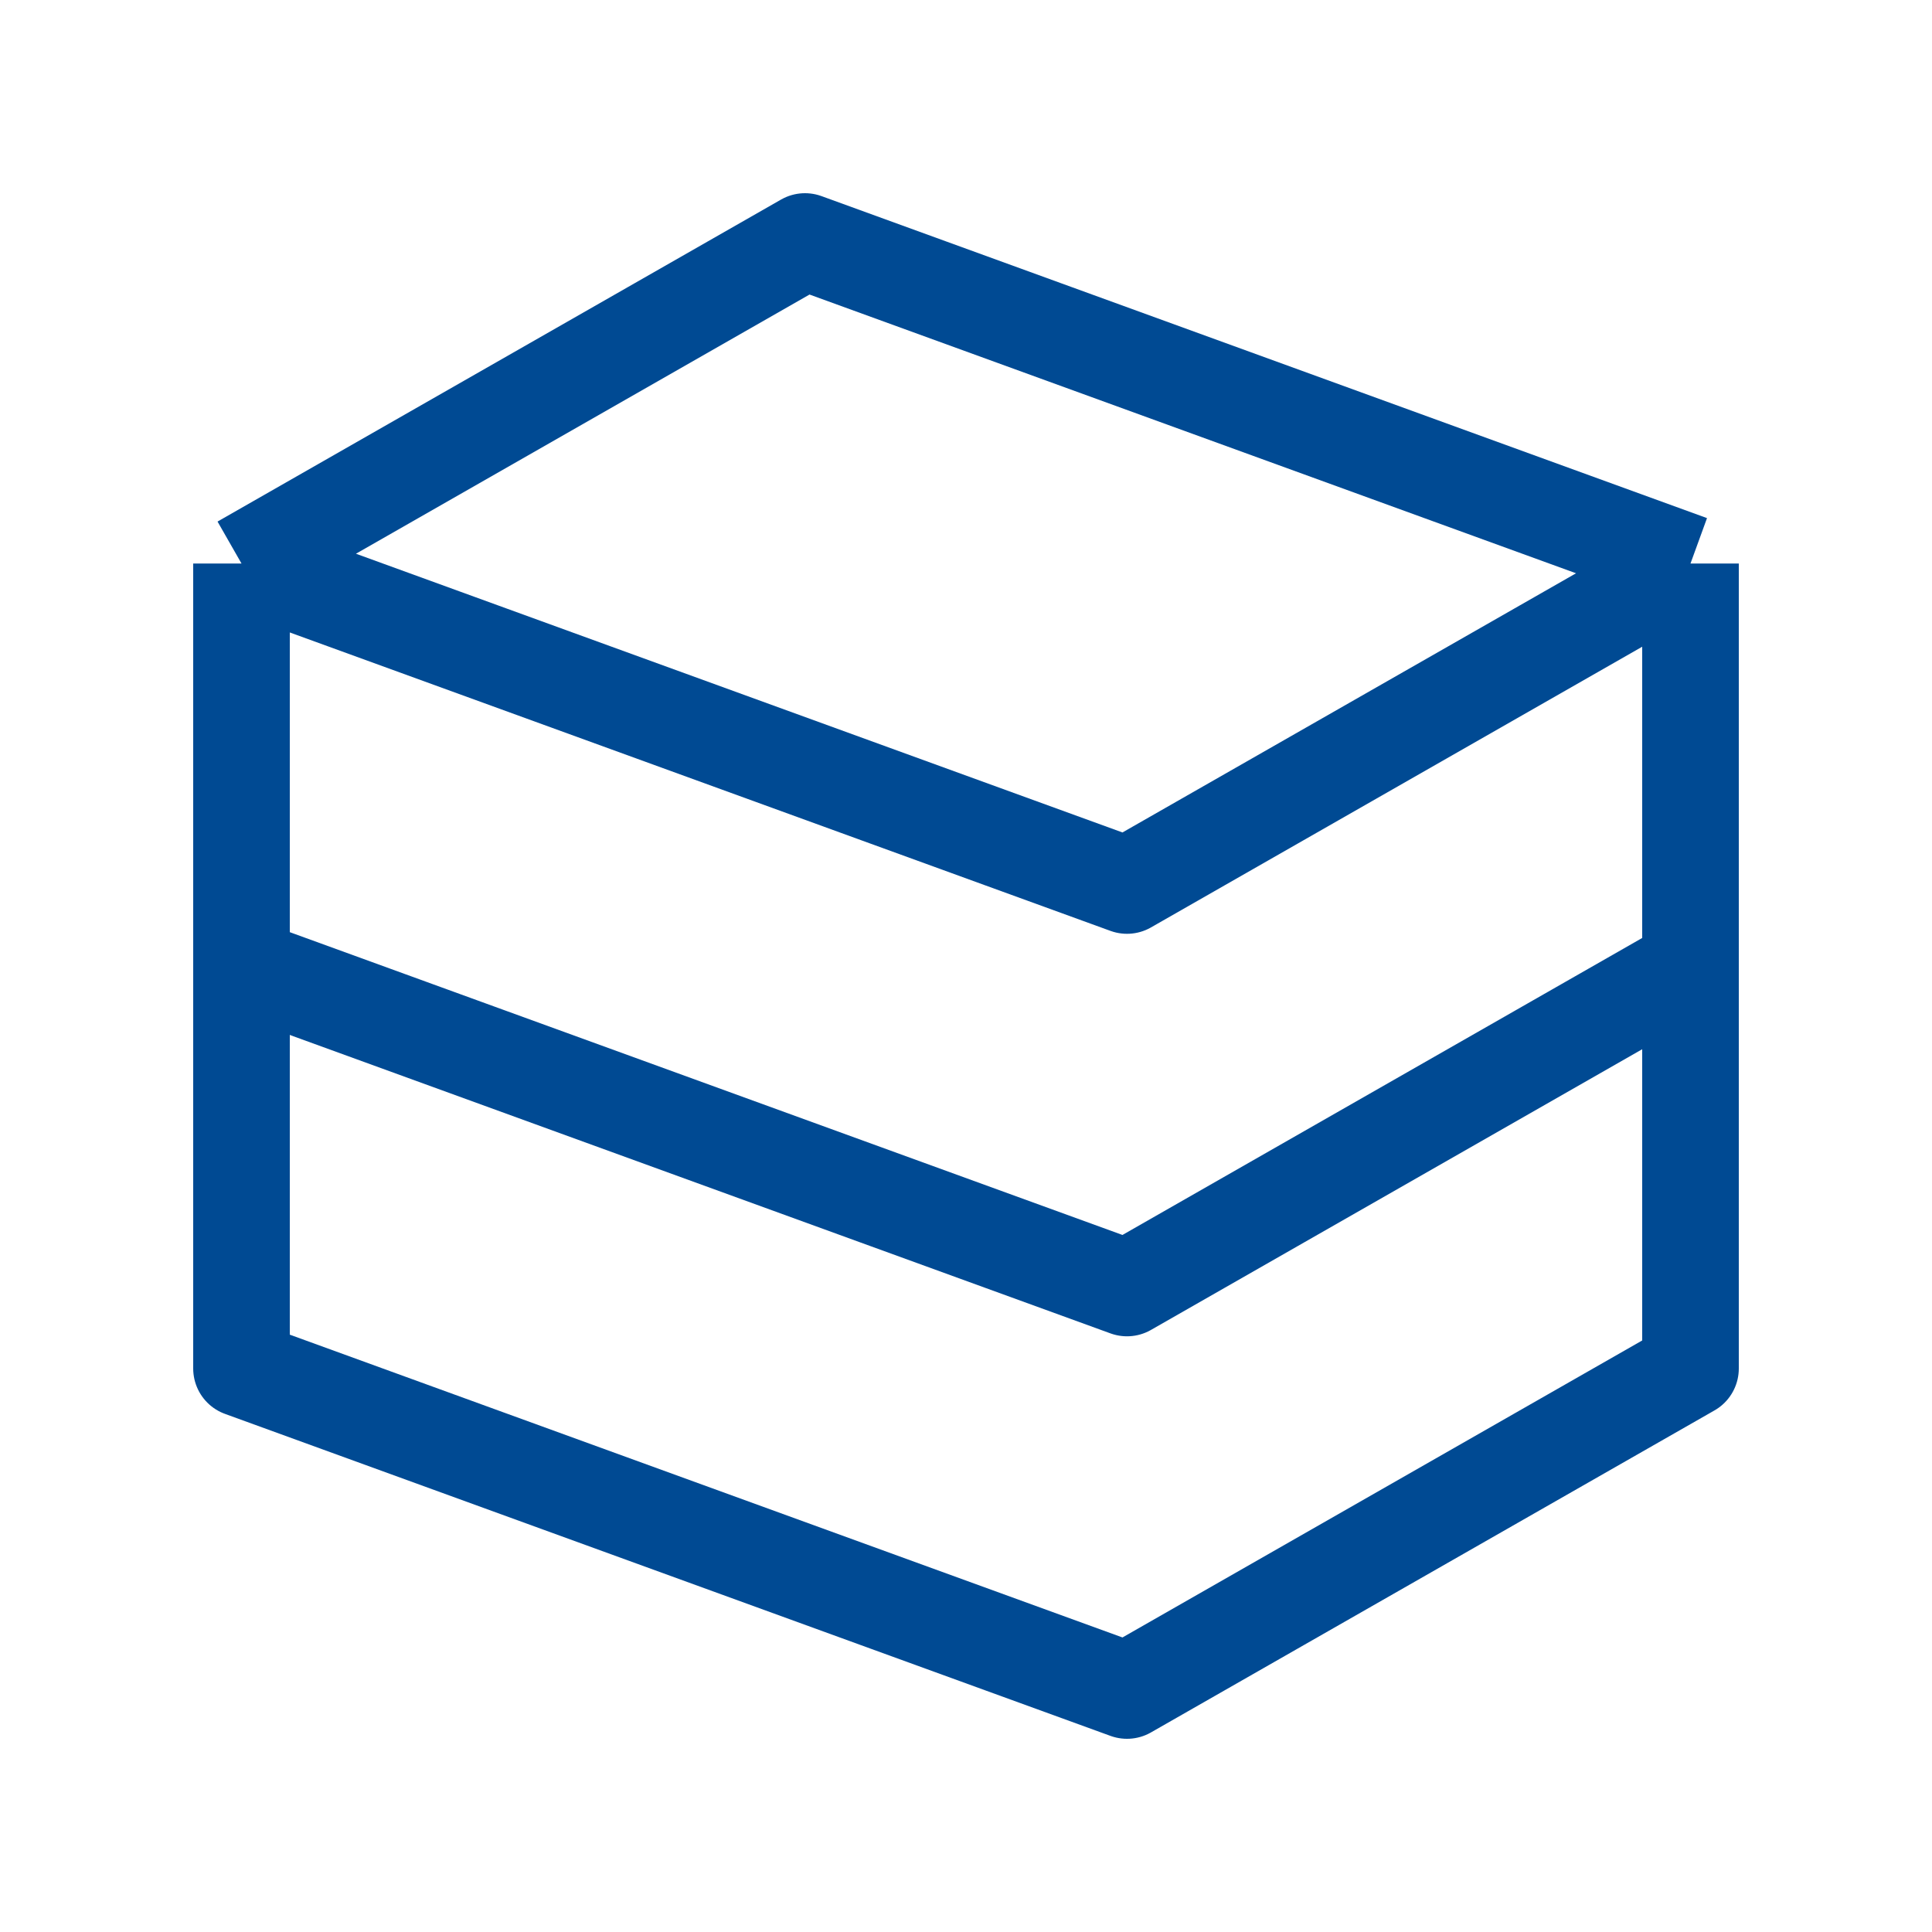
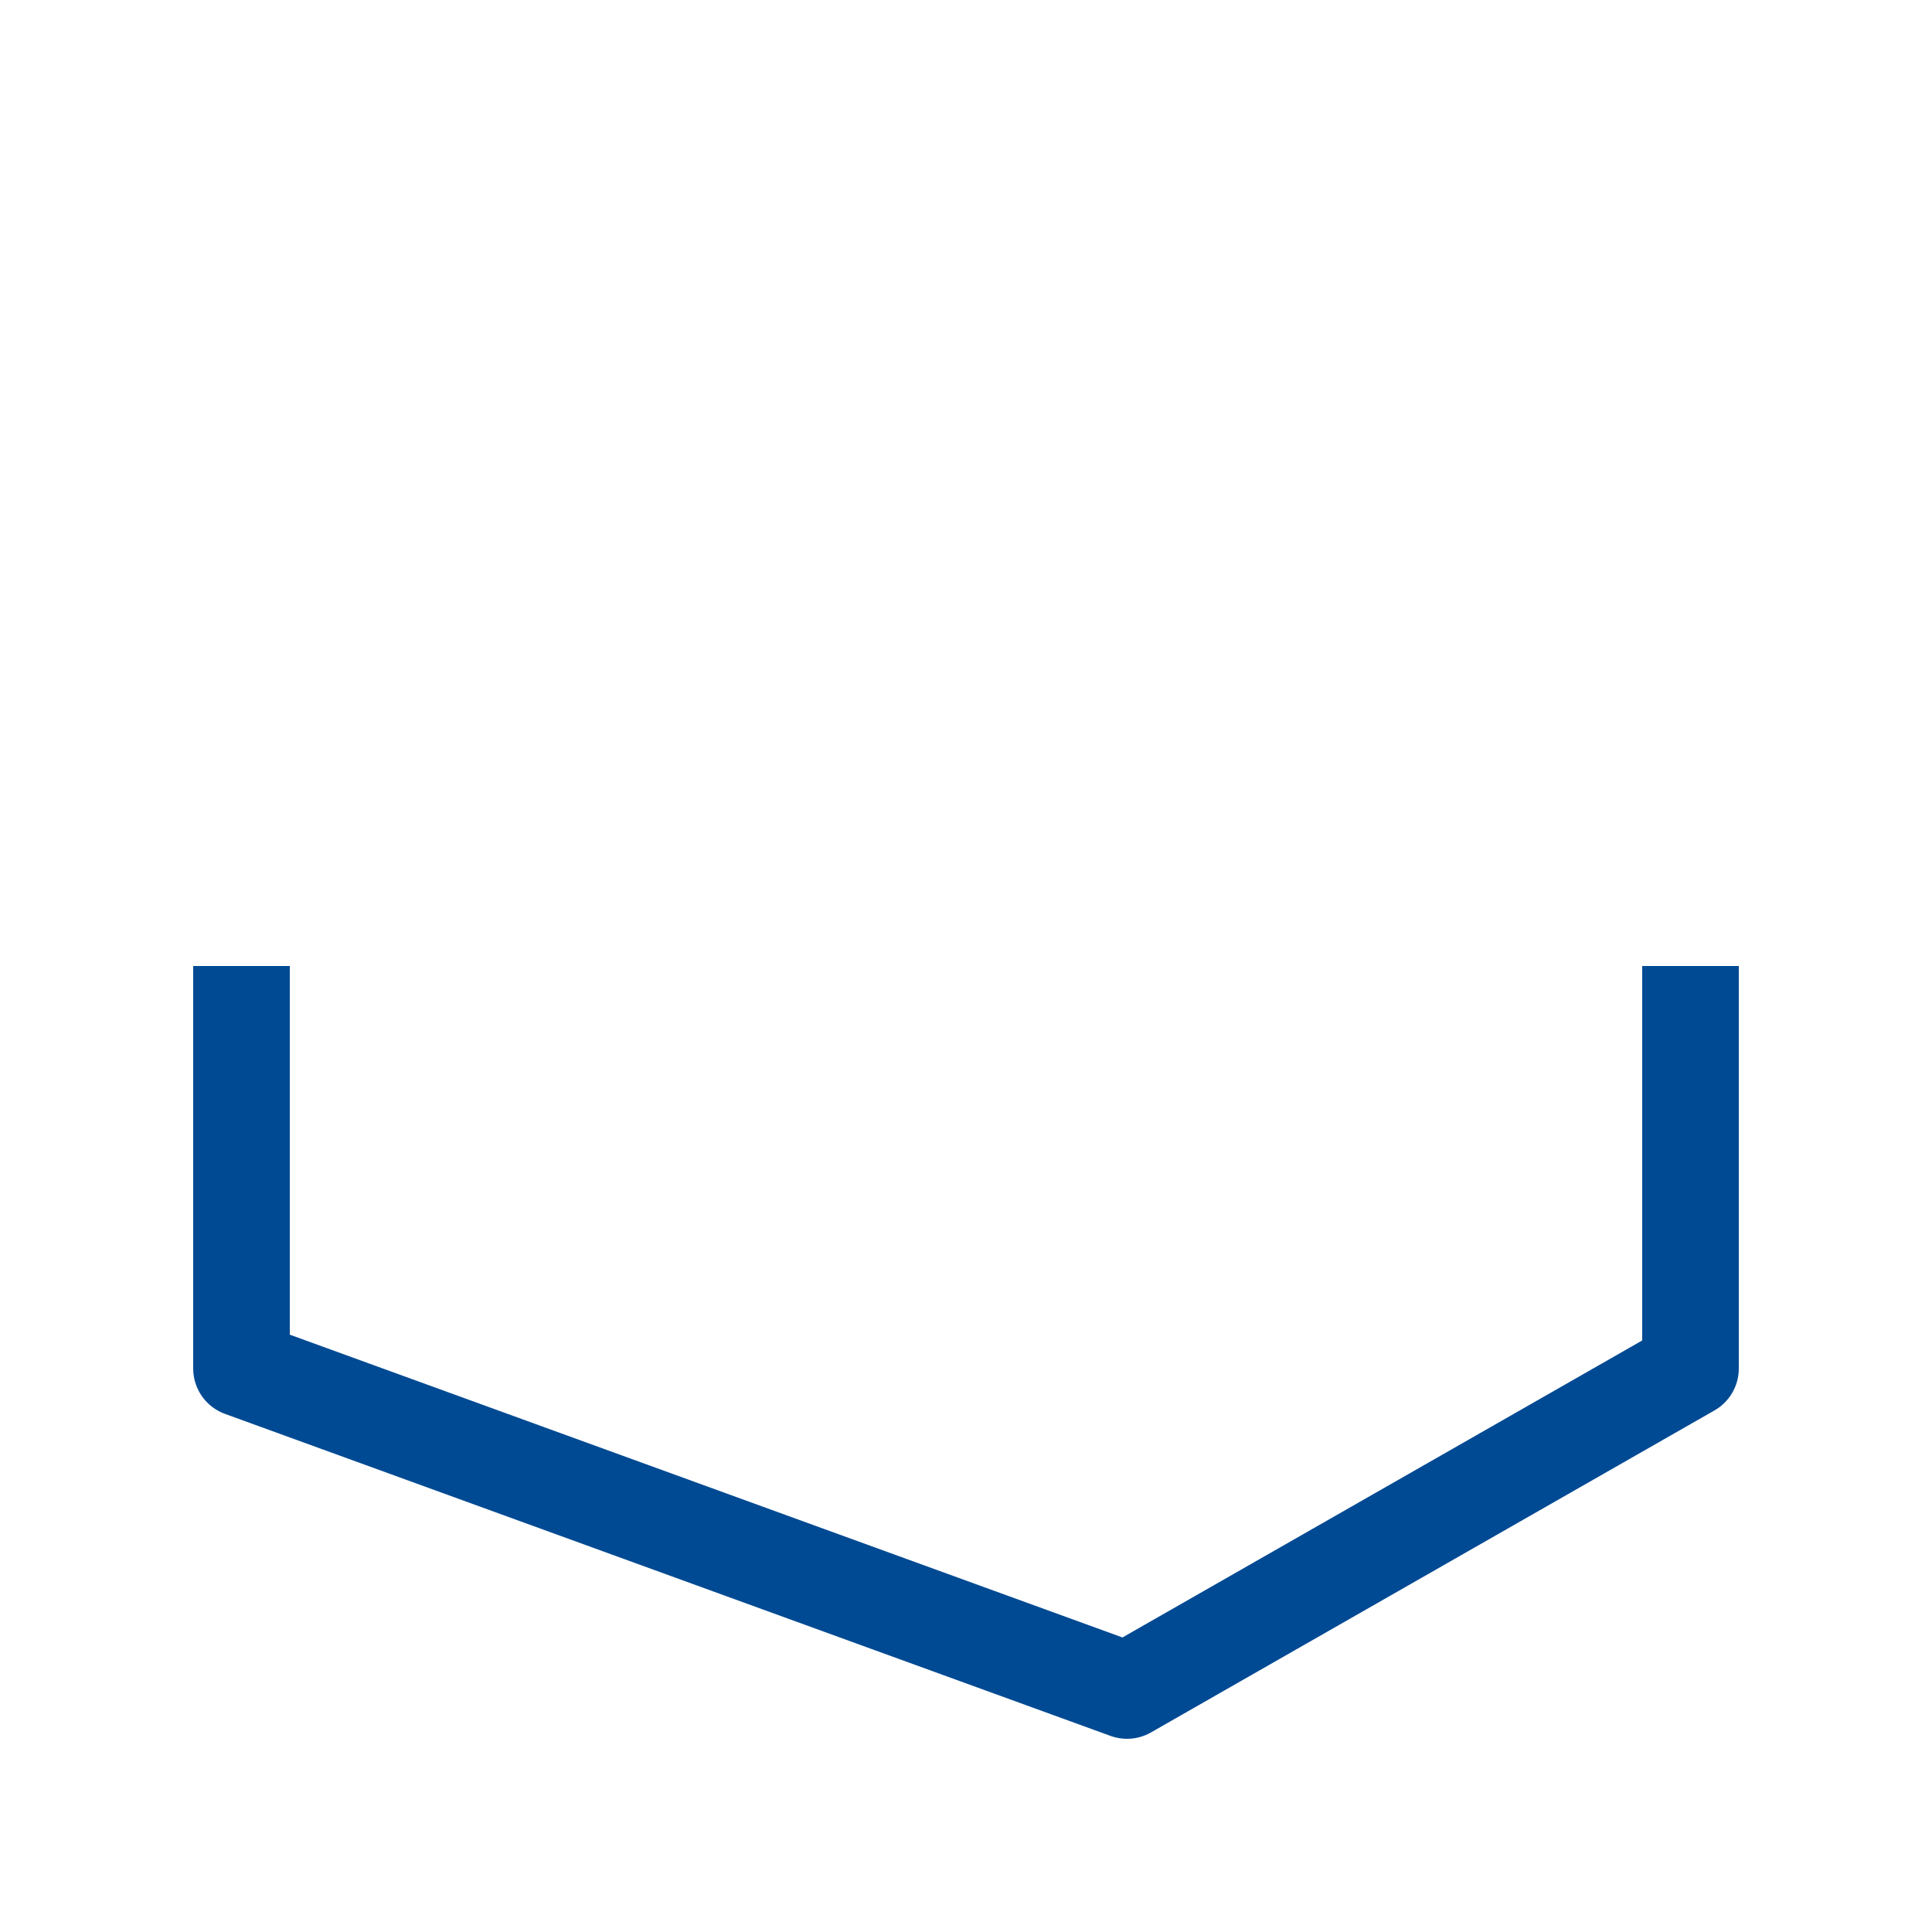
<svg xmlns="http://www.w3.org/2000/svg" width="60" height="60" viewBox="0 0 60 60" fill="none">
-   <path d="M7.5 17.5L25 7.5L52.5 17.5M7.5 17.5V30L35 40L52.5 30V17.5M7.5 17.5L35 27.5L52.5 17.5" stroke="#004A93" stroke-width="3" stroke-linejoin="round" />
  <path d="M7.5 30V42.5L35 52.5L52.5 42.5V30" stroke="#004A93" stroke-width="3" stroke-linejoin="round" />
</svg>